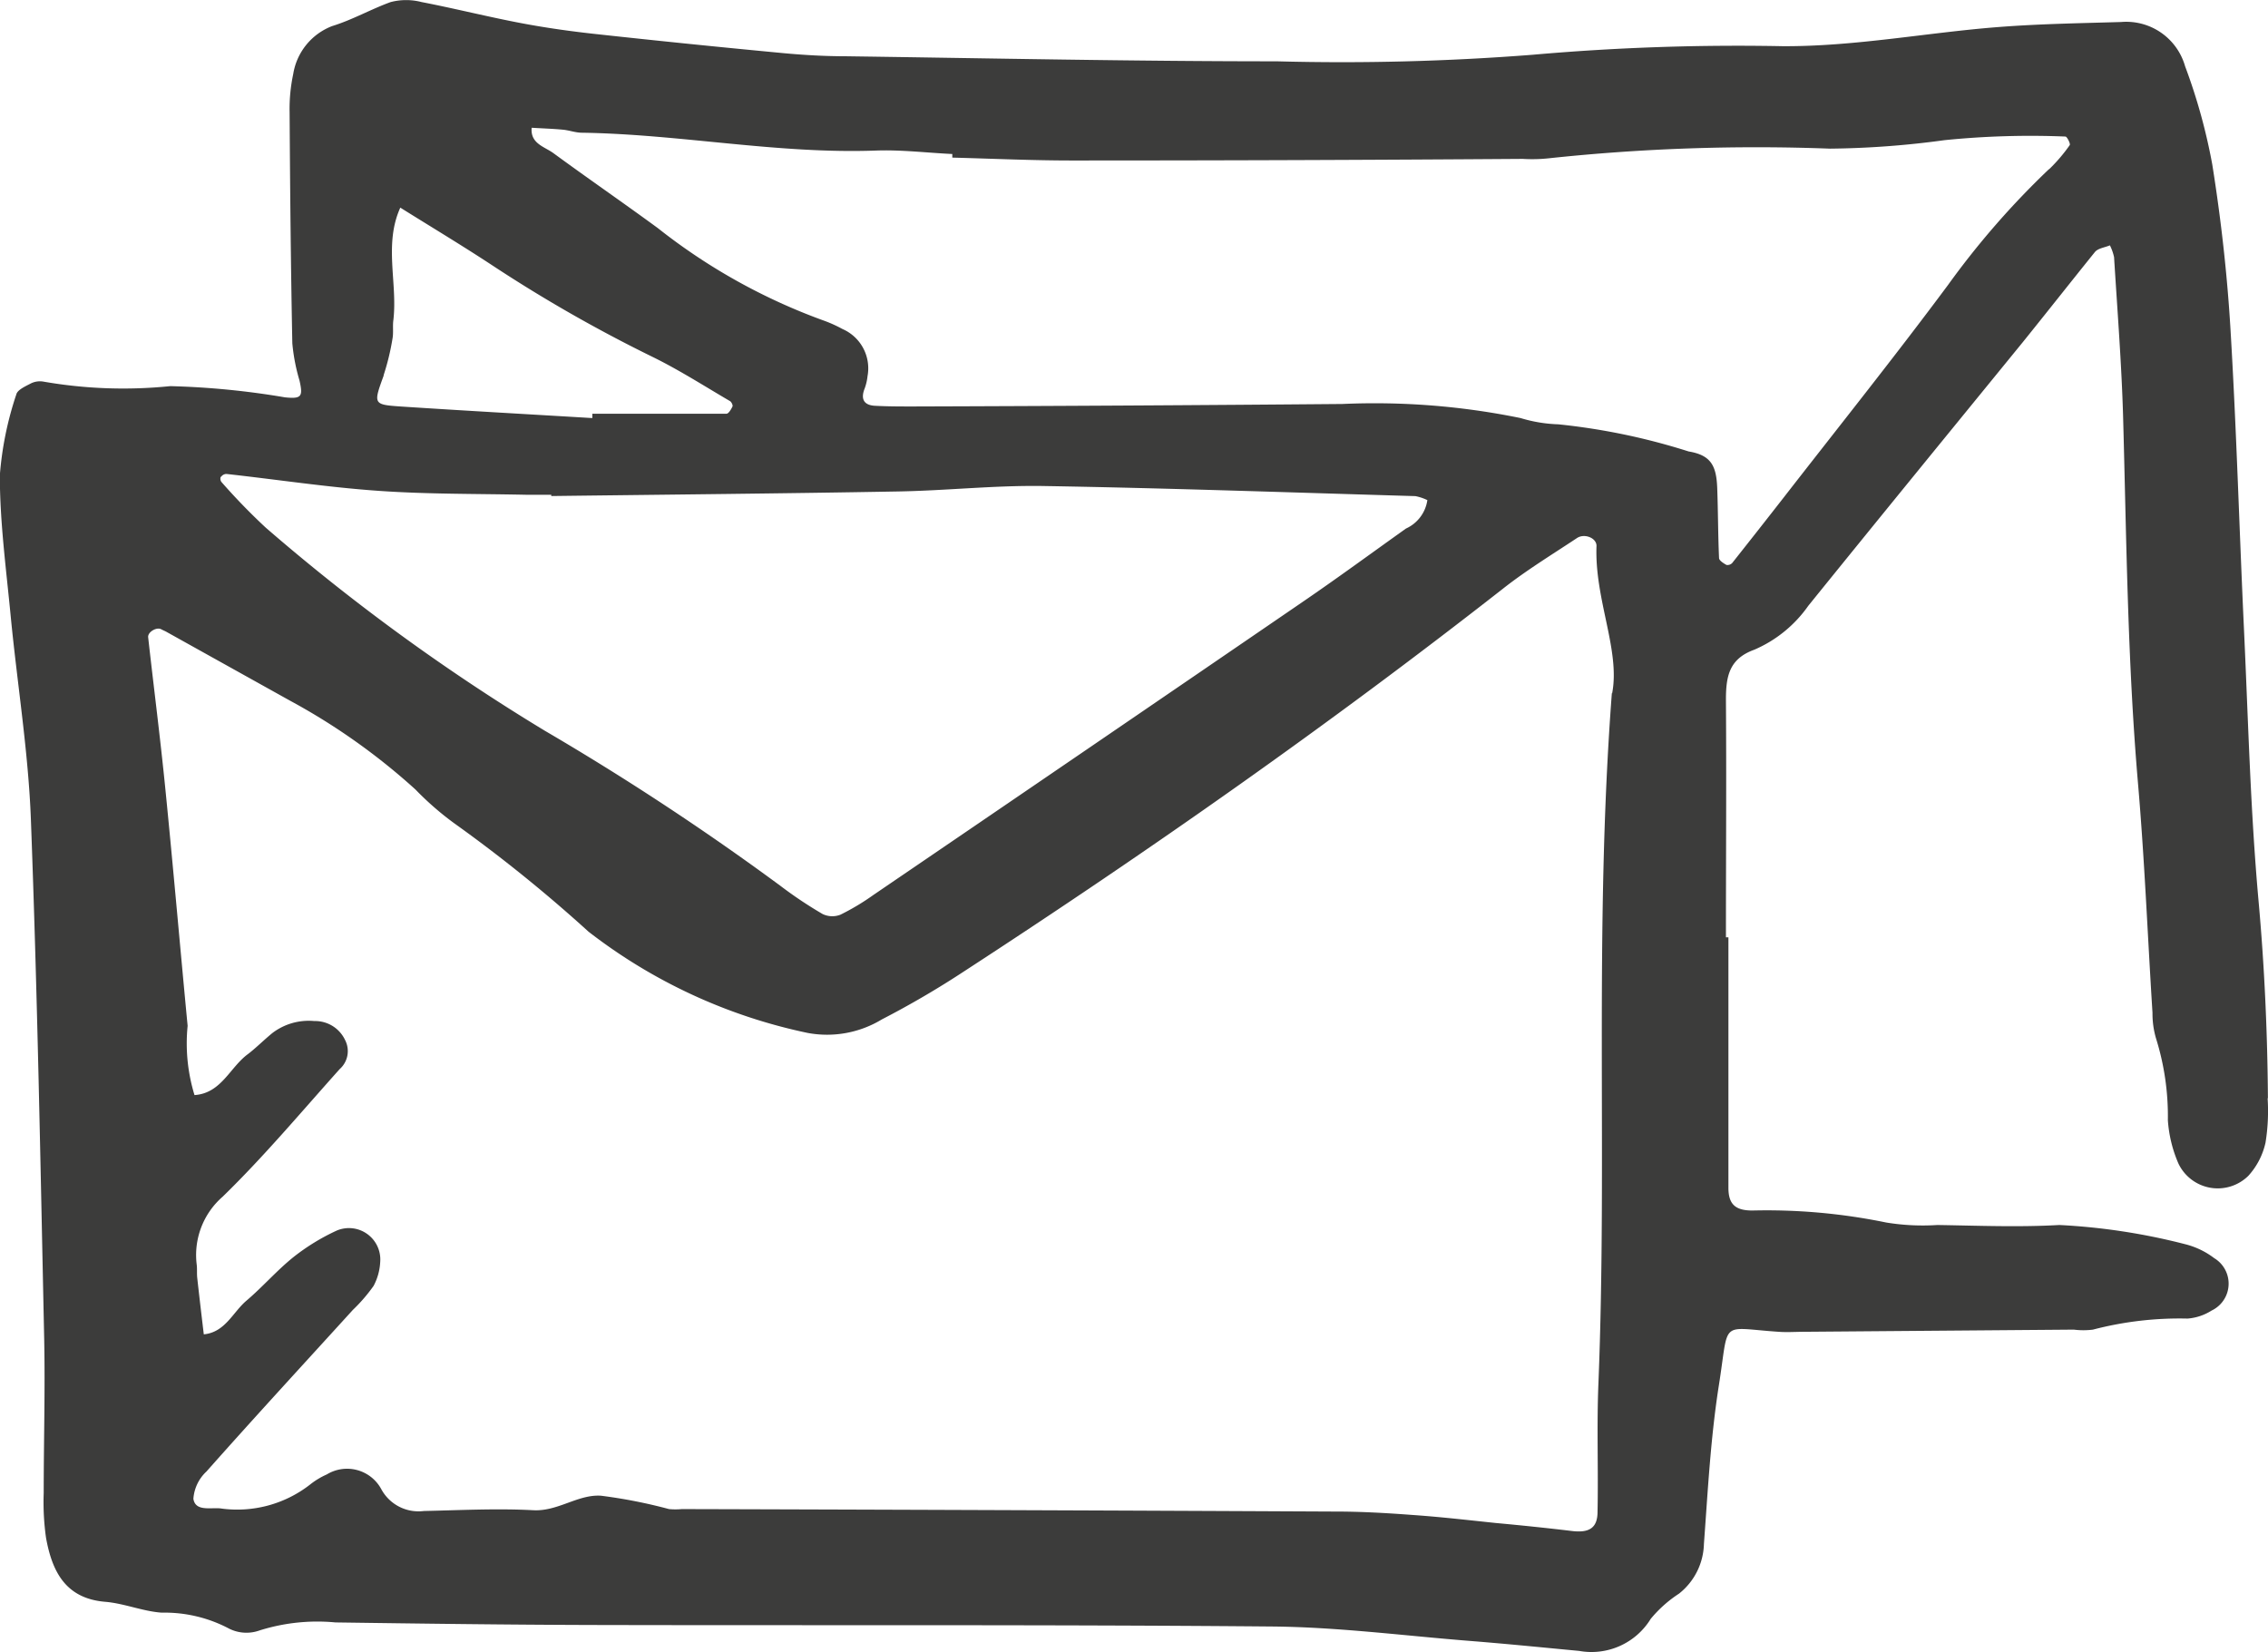
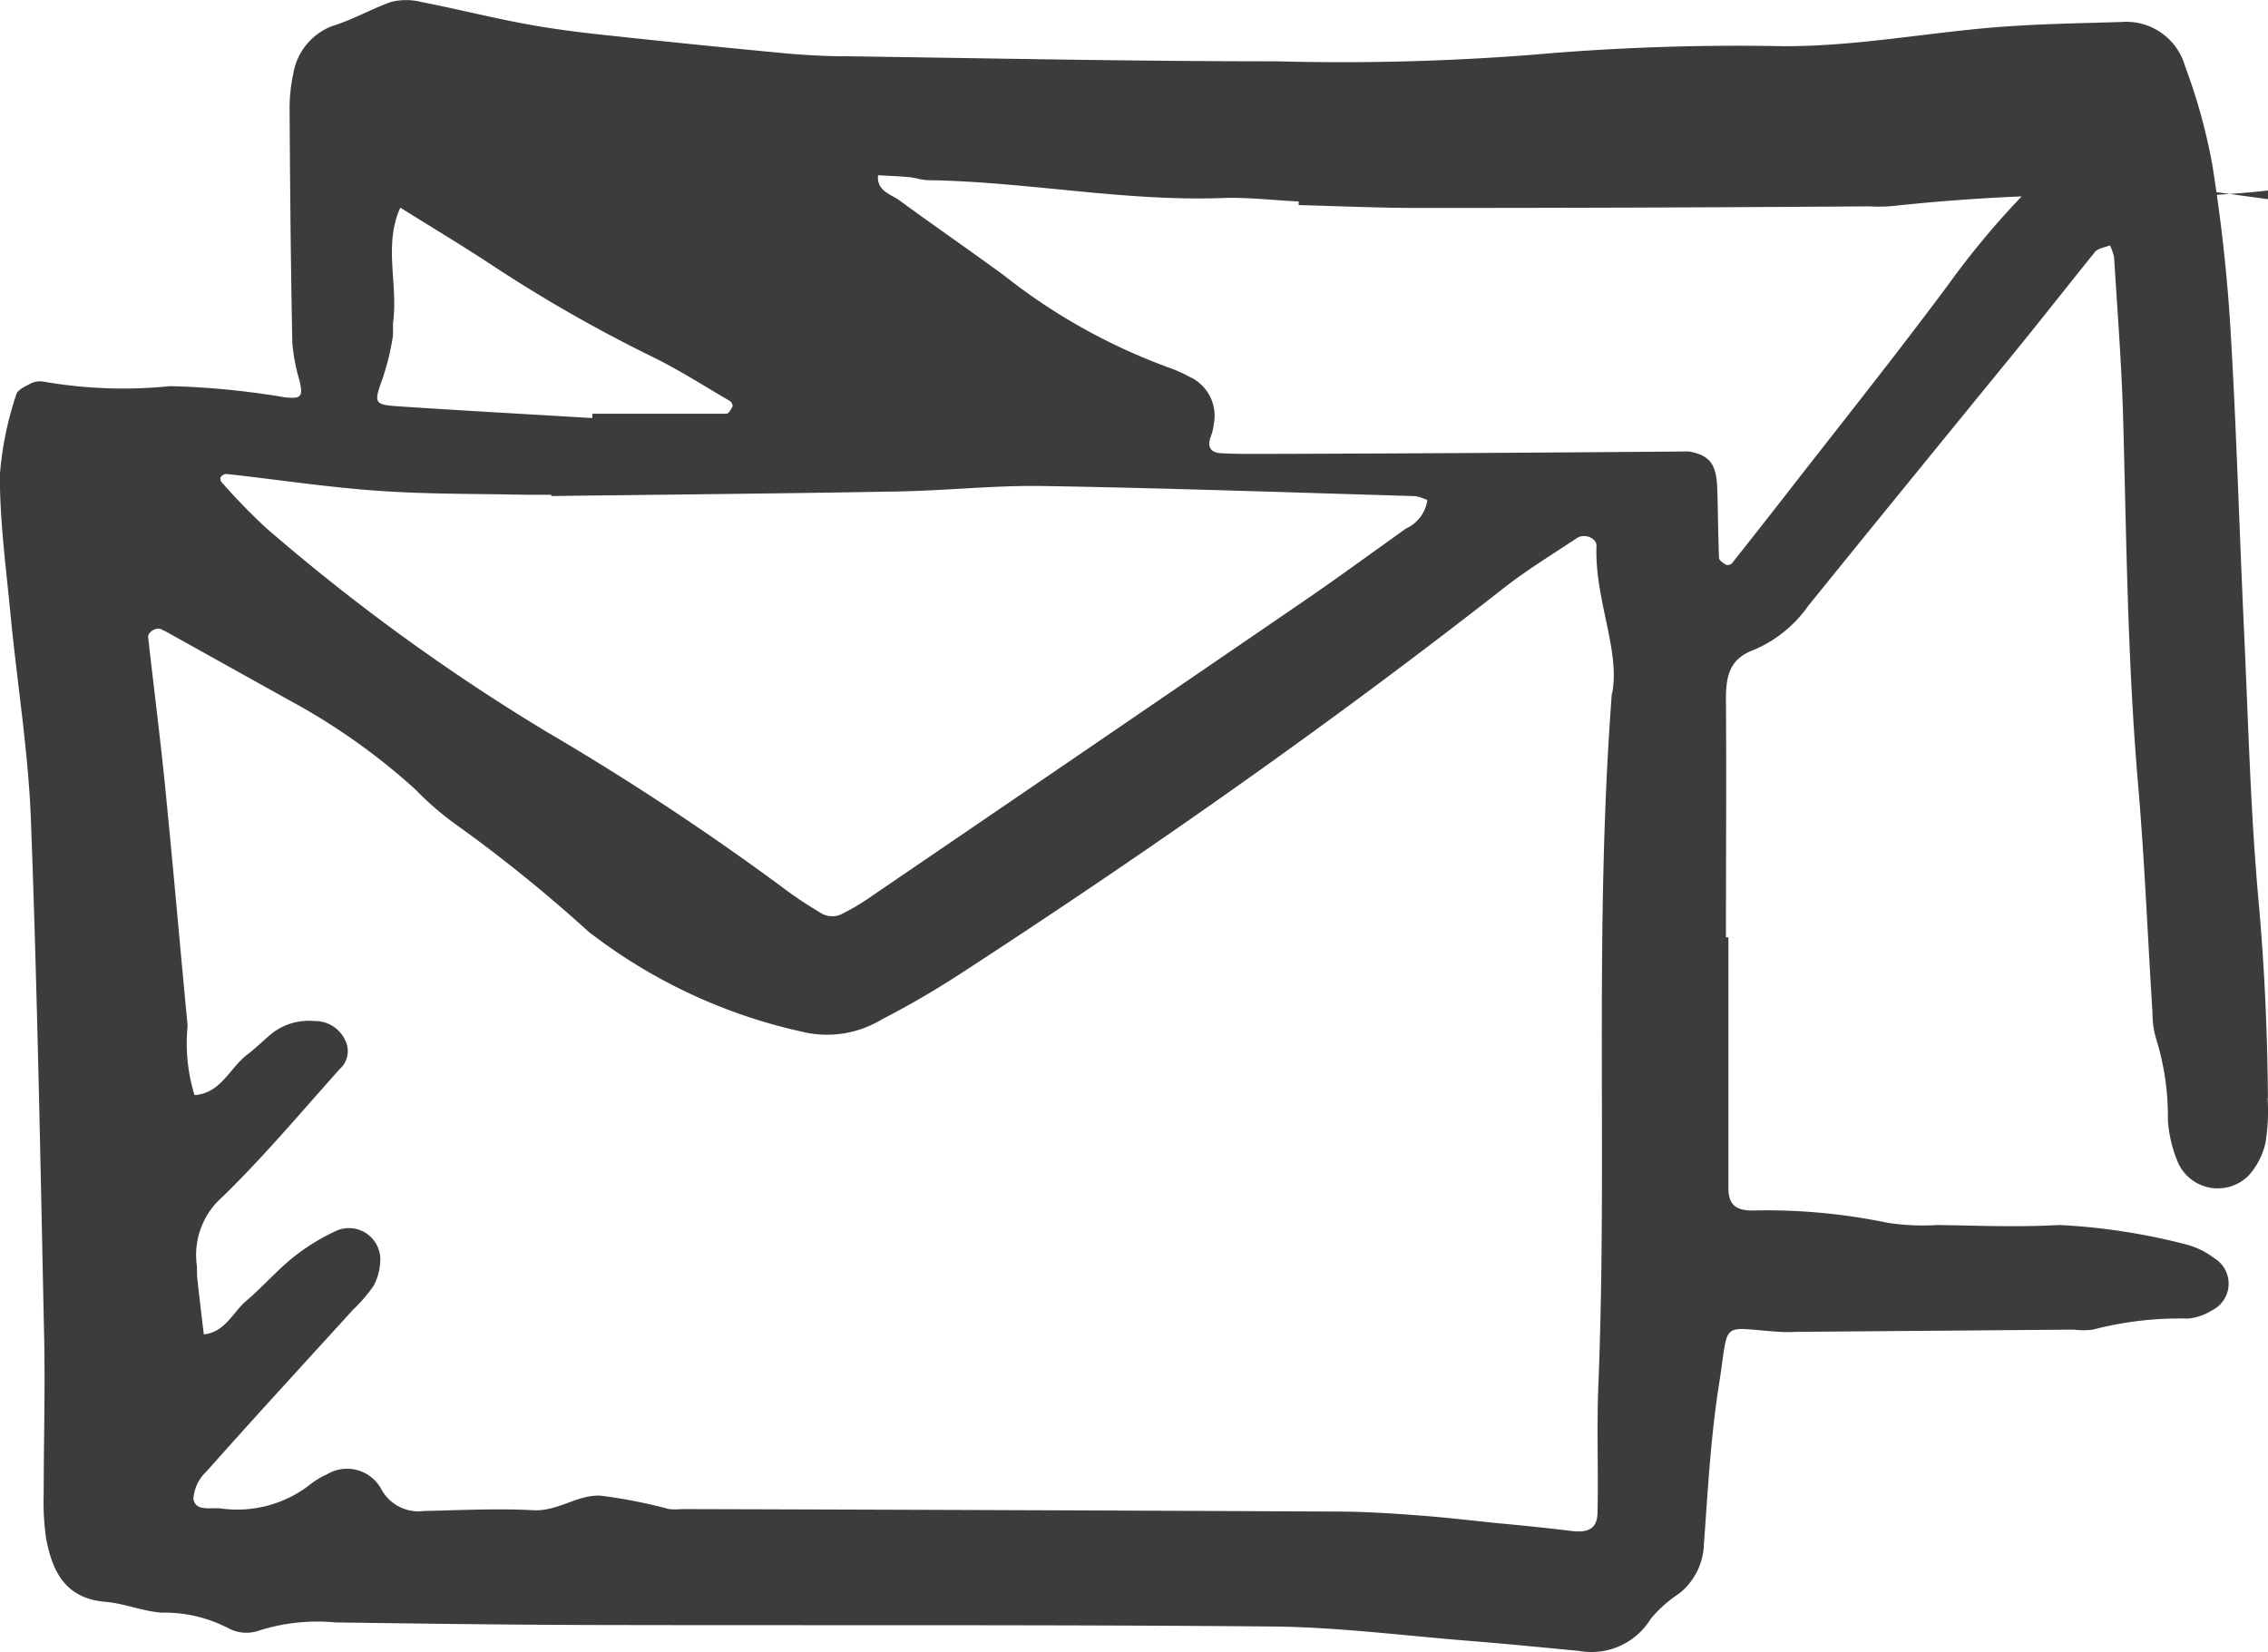
<svg xmlns="http://www.w3.org/2000/svg" width="28.334" height="20.641" viewBox="0 0 28.334 20.641">
-   <path d="M1081.746,661.818c-.006-.829-.043-1.653-.118-2.479-.1-1.116-.128-2.239-.18-3.36-.059-1.254-.094-2.509-.169-3.761-.041-.692-.119-1.384-.228-2.068a7.19,7.19,0,0,0-.34-1.229.764.764,0,0,0-.8-.552c-.507.015-1.015.023-1.521.062-.9.069-1.795.245-2.708.24a29.141,29.141,0,0,0-3.12.107,30.647,30.647,0,0,1-3.2.082c-1.791,0-3.581-.038-5.372-.063-.267,0-.534-.015-.8-.04q-1.155-.109-2.309-.235c-.317-.034-.635-.078-.947-.137-.419-.079-.834-.184-1.253-.265a.77.77,0,0,0-.388,0c-.246.089-.475.221-.731.3a.773.773,0,0,0-.486.6,2.09,2.09,0,0,0-.045.477c.006.962.015,1.924.034,2.886a2.374,2.374,0,0,0,.09.466c.045.2.025.23-.182.209a10,10,0,0,0-1.433-.14,5.8,5.8,0,0,1-1.582-.056.255.255,0,0,0-.157.021c-.068.036-.17.08-.184.138a4.166,4.166,0,0,0-.206,1.01c0,.586.079,1.17.135,1.754.082.85.221,1.7.253,2.548.081,2.162.12,4.325.166,6.489.013.641-.006,1.282-.006,1.925a3.172,3.172,0,0,0,.029.559c.076.42.243.761.746.8.236.021.466.119.7.135a1.72,1.72,0,0,1,.842.2.484.484,0,0,0,.38.022,2.4,2.4,0,0,1,.948-.1c1.07.015,2.139.029,3.208.032,2.834.007,5.667-.006,8.5.019.827.008,1.65.116,2.476.181.451.036.9.081,1.354.124a.868.868,0,0,0,.893-.4,1.554,1.554,0,0,1,.353-.315.816.816,0,0,0,.312-.62c.049-.665.084-1.334.188-1.991.13-.822,0-.711.744-.661.106.008.214,0,.32,0l3.369-.027a.944.944,0,0,0,.239,0,4.275,4.275,0,0,1,1.182-.138.653.653,0,0,0,.3-.1.372.372,0,0,0,.033-.655,1,1,0,0,0-.358-.173,7.859,7.859,0,0,0-1.577-.241c-.505.029-1.015.008-1.523,0a2.818,2.818,0,0,1-.639-.031,7.392,7.392,0,0,0-1.672-.15c-.215,0-.3-.079-.3-.285,0-1.042,0-2.085,0-3.128h-.031c0-.989.007-1.978,0-2.967,0-.291.038-.512.354-.626a1.59,1.59,0,0,0,.675-.549c.889-1.1,1.788-2.2,2.681-3.295.3-.372.6-.753.9-1.125.039-.047.124-.056.187-.083a.631.631,0,0,1,.052.148c.041.667.094,1.331.113,2,.042,1.522.055,3.044.185,4.563.083.957.121,1.918.182,2.877a1.094,1.094,0,0,0,.043.316,3.255,3.255,0,0,1,.149,1.026,1.64,1.64,0,0,0,.131.539.544.544,0,0,0,.875.155.909.909,0,0,0,.214-.414,2.477,2.477,0,0,0,.026-.558Zm-23.542-9.032a2.993,2.993,0,0,0,.112-.459c.015-.077,0-.16.012-.239.052-.464-.121-.942.086-1.4.382.239.769.471,1.146.719a18.11,18.11,0,0,0,2.008,1.147c.332.163.645.364.965.551.019.011.038.053.031.067-.017.036-.049.091-.076.091-.558,0-1.117,0-1.675,0l0,.054c-.8-.048-1.591-.092-2.385-.144-.357-.024-.352-.029-.219-.394Zm-2.029,1.265a.083.083,0,0,1,.066-.036c.635.07,1.267.167,1.9.211.611.043,1.226.036,1.839.049.107,0,.214,0,.32,0v.016c1.441-.018,2.882-.031,4.322-.057.612-.01,1.225-.079,1.836-.068,1.546.026,3.091.081,4.637.126a.618.618,0,0,1,.15.05.463.463,0,0,1-.267.355c-.434.309-.864.625-1.305.926q-2.672,1.829-5.349,3.652a2.948,2.948,0,0,1-.411.246.278.278,0,0,1-.223-.008,5.2,5.2,0,0,1-.531-.355,33.389,33.389,0,0,0-2.938-1.934,25.407,25.407,0,0,1-3.488-2.538,7.785,7.785,0,0,1-.553-.57.068.068,0,0,1-.009-.066Zm17.375,2.7c-.225,2.966-.054,5.8-.168,8.629-.022.534,0,1.069-.011,1.6,0,.2-.1.267-.318.241-.316-.038-.635-.071-.952-.1-.344-.036-.689-.076-1.034-.1-.32-.024-.64-.043-.96-.043q-4.088-.02-8.176-.031a.873.873,0,0,1-.16,0,6.358,6.358,0,0,0-.85-.167c-.289-.019-.54.2-.85.181-.453-.024-.908,0-1.363.01a.528.528,0,0,1-.529-.268.486.486,0,0,0-.683-.189.951.951,0,0,0-.206.124,1.48,1.48,0,0,1-1.127.3c-.126-.011-.309.039-.334-.119a.514.514,0,0,1,.163-.341c.6-.677,1.218-1.347,1.829-2.019a2.056,2.056,0,0,0,.259-.3.708.708,0,0,0,.083-.3.392.392,0,0,0-.542-.392,2.672,2.672,0,0,0-.542.332c-.208.167-.384.372-.588.545-.171.146-.265.394-.532.42-.028-.235-.056-.471-.082-.706-.006-.053,0-.108-.006-.161a.966.966,0,0,1,.324-.853c.514-.5.98-1.056,1.461-1.593a.3.3,0,0,0,.068-.364.413.413,0,0,0-.384-.237.748.748,0,0,0-.527.152c-.1.082-.2.182-.3.259-.228.165-.333.491-.67.514a2.2,2.2,0,0,1-.086-.865c-.094-.983-.179-1.965-.277-2.947-.063-.637-.145-1.271-.216-1.907-.008-.066.107-.133.164-.1.024.013.049.022.072.036l1.539.857a7.984,7.984,0,0,1,1.565,1.109,3.736,3.736,0,0,0,.482.42,18.455,18.455,0,0,1,1.68,1.356,6.716,6.716,0,0,0,2.735,1.264,1.319,1.319,0,0,0,.928-.168,11.357,11.357,0,0,0,1.036-.606c2.305-1.5,4.557-3.079,6.725-4.776.292-.23.612-.425.924-.632.094-.063.248,0,.244.1-.025.668.3,1.305.195,1.842Zm5.459-6.542a10.36,10.36,0,0,0-1.26,1.446c-.669.9-1.368,1.774-2.056,2.659-.212.272-.426.544-.64.814a.082.082,0,0,1-.071.024c-.037-.021-.092-.055-.093-.086-.013-.293-.012-.587-.023-.88-.011-.274-.079-.406-.357-.452a8.057,8.057,0,0,0-1.629-.339,1.812,1.812,0,0,1-.47-.078,9.064,9.064,0,0,0-2.228-.176q-2.683.023-5.366.031c-.16,0-.32,0-.48-.009-.135-.01-.171-.089-.121-.215a.642.642,0,0,0,.036-.155.535.535,0,0,0-.314-.589,1.648,1.648,0,0,0-.219-.1,7.406,7.406,0,0,1-2.089-1.162c-.43-.315-.87-.618-1.3-.933-.112-.083-.292-.119-.274-.319.129.008.259.012.388.024.08.007.157.037.236.038,1.228.018,2.441.267,3.673.223.319-.012.638.028.958.043,0,.015,0,.03,0,.045.508.013,1.014.037,1.521.036q2.8,0,5.607-.02a1.941,1.941,0,0,0,.32-.007,24.448,24.448,0,0,1,3.516-.121,11.243,11.243,0,0,0,1.432-.106,10.674,10.674,0,0,1,1.511-.045c.019,0,.065.091.053.107a2.062,2.062,0,0,1-.256.3Z" transform="translate(-1053.413 -648.094)" fill="#3c3c3b" />
+   <path d="M1081.746,661.818c-.006-.829-.043-1.653-.118-2.479-.1-1.116-.128-2.239-.18-3.36-.059-1.254-.094-2.509-.169-3.761-.041-.692-.119-1.384-.228-2.068a7.19,7.19,0,0,0-.34-1.229.764.764,0,0,0-.8-.552c-.507.015-1.015.023-1.521.062-.9.069-1.795.245-2.708.24a29.141,29.141,0,0,0-3.12.107,30.647,30.647,0,0,1-3.2.082c-1.791,0-3.581-.038-5.372-.063-.267,0-.534-.015-.8-.04q-1.155-.109-2.309-.235c-.317-.034-.635-.078-.947-.137-.419-.079-.834-.184-1.253-.265a.77.77,0,0,0-.388,0c-.246.089-.475.221-.731.3a.773.773,0,0,0-.486.6,2.09,2.09,0,0,0-.045.477c.006.962.015,1.924.034,2.886a2.374,2.374,0,0,0,.09.466c.045.2.025.23-.182.209a10,10,0,0,0-1.433-.14,5.8,5.8,0,0,1-1.582-.056.255.255,0,0,0-.157.021c-.068.036-.17.08-.184.138a4.166,4.166,0,0,0-.206,1.01c0,.586.079,1.17.135,1.754.082.85.221,1.7.253,2.548.081,2.162.12,4.325.166,6.489.013.641-.006,1.282-.006,1.925a3.172,3.172,0,0,0,.029.559c.076.42.243.761.746.8.236.021.466.119.7.135a1.72,1.72,0,0,1,.842.2.484.484,0,0,0,.38.022,2.4,2.4,0,0,1,.948-.1c1.07.015,2.139.029,3.208.032,2.834.007,5.667-.006,8.5.019.827.008,1.65.116,2.476.181.451.036.9.081,1.354.124a.868.868,0,0,0,.893-.4,1.554,1.554,0,0,1,.353-.315.816.816,0,0,0,.312-.62c.049-.665.084-1.334.188-1.991.13-.822,0-.711.744-.661.106.008.214,0,.32,0l3.369-.027a.944.944,0,0,0,.239,0,4.275,4.275,0,0,1,1.182-.138.653.653,0,0,0,.3-.1.372.372,0,0,0,.033-.655,1,1,0,0,0-.358-.173,7.859,7.859,0,0,0-1.577-.241c-.505.029-1.015.008-1.523,0a2.818,2.818,0,0,1-.639-.031,7.392,7.392,0,0,0-1.672-.15c-.215,0-.3-.079-.3-.285,0-1.042,0-2.085,0-3.128h-.031c0-.989.007-1.978,0-2.967,0-.291.038-.512.354-.626a1.59,1.59,0,0,0,.675-.549c.889-1.1,1.788-2.2,2.681-3.295.3-.372.6-.753.9-1.125.039-.047.124-.056.187-.083a.631.631,0,0,1,.052.148c.041.667.094,1.331.113,2,.042,1.522.055,3.044.185,4.563.083.957.121,1.918.182,2.877a1.094,1.094,0,0,0,.043.316,3.255,3.255,0,0,1,.149,1.026,1.64,1.64,0,0,0,.131.539.544.544,0,0,0,.875.155.909.909,0,0,0,.214-.414,2.477,2.477,0,0,0,.026-.558Zm-23.542-9.032a2.993,2.993,0,0,0,.112-.459c.015-.077,0-.16.012-.239.052-.464-.121-.942.086-1.4.382.239.769.471,1.146.719a18.11,18.11,0,0,0,2.008,1.147c.332.163.645.364.965.551.019.011.038.053.031.067-.017.036-.049.091-.076.091-.558,0-1.117,0-1.675,0l0,.054c-.8-.048-1.591-.092-2.385-.144-.357-.024-.352-.029-.219-.394Zm-2.029,1.265a.083.083,0,0,1,.066-.036c.635.07,1.267.167,1.9.211.611.043,1.226.036,1.839.049.107,0,.214,0,.32,0v.016c1.441-.018,2.882-.031,4.322-.057.612-.01,1.225-.079,1.836-.068,1.546.026,3.091.081,4.637.126a.618.618,0,0,1,.15.05.463.463,0,0,1-.267.355c-.434.309-.864.625-1.305.926q-2.672,1.829-5.349,3.652a2.948,2.948,0,0,1-.411.246.278.278,0,0,1-.223-.008,5.2,5.2,0,0,1-.531-.355,33.389,33.389,0,0,0-2.938-1.934,25.407,25.407,0,0,1-3.488-2.538,7.785,7.785,0,0,1-.553-.57.068.068,0,0,1-.009-.066Zm17.375,2.7c-.225,2.966-.054,5.8-.168,8.629-.022.534,0,1.069-.011,1.6,0,.2-.1.267-.318.241-.316-.038-.635-.071-.952-.1-.344-.036-.689-.076-1.034-.1-.32-.024-.64-.043-.96-.043q-4.088-.02-8.176-.031a.873.873,0,0,1-.16,0,6.358,6.358,0,0,0-.85-.167c-.289-.019-.54.2-.85.181-.453-.024-.908,0-1.363.01a.528.528,0,0,1-.529-.268.486.486,0,0,0-.683-.189.951.951,0,0,0-.206.124,1.48,1.48,0,0,1-1.127.3c-.126-.011-.309.039-.334-.119a.514.514,0,0,1,.163-.341c.6-.677,1.218-1.347,1.829-2.019a2.056,2.056,0,0,0,.259-.3.708.708,0,0,0,.083-.3.392.392,0,0,0-.542-.392,2.672,2.672,0,0,0-.542.332c-.208.167-.384.372-.588.545-.171.146-.265.394-.532.42-.028-.235-.056-.471-.082-.706-.006-.053,0-.108-.006-.161a.966.966,0,0,1,.324-.853c.514-.5.98-1.056,1.461-1.593a.3.3,0,0,0,.068-.364.413.413,0,0,0-.384-.237.748.748,0,0,0-.527.152c-.1.082-.2.182-.3.259-.228.165-.333.491-.67.514a2.2,2.2,0,0,1-.086-.865c-.094-.983-.179-1.965-.277-2.947-.063-.637-.145-1.271-.216-1.907-.008-.066.107-.133.164-.1.024.013.049.022.072.036l1.539.857a7.984,7.984,0,0,1,1.565,1.109,3.736,3.736,0,0,0,.482.42,18.455,18.455,0,0,1,1.68,1.356,6.716,6.716,0,0,0,2.735,1.264,1.319,1.319,0,0,0,.928-.168,11.357,11.357,0,0,0,1.036-.606c2.305-1.5,4.557-3.079,6.725-4.776.292-.23.612-.425.924-.632.094-.063.248,0,.244.1-.025.668.3,1.305.195,1.842Zm5.459-6.542a10.36,10.36,0,0,0-1.26,1.446c-.669.9-1.368,1.774-2.056,2.659-.212.272-.426.544-.64.814a.082.082,0,0,1-.071.024c-.037-.021-.092-.055-.093-.086-.013-.293-.012-.587-.023-.88-.011-.274-.079-.406-.357-.452q-2.683.023-5.366.031c-.16,0-.32,0-.48-.009-.135-.01-.171-.089-.121-.215a.642.642,0,0,0,.036-.155.535.535,0,0,0-.314-.589,1.648,1.648,0,0,0-.219-.1,7.406,7.406,0,0,1-2.089-1.162c-.43-.315-.87-.618-1.3-.933-.112-.083-.292-.119-.274-.319.129.008.259.012.388.024.08.007.157.037.236.038,1.228.018,2.441.267,3.673.223.319-.012.638.028.958.043,0,.015,0,.03,0,.045.508.013,1.014.037,1.521.036q2.8,0,5.607-.02a1.941,1.941,0,0,0,.32-.007,24.448,24.448,0,0,1,3.516-.121,11.243,11.243,0,0,0,1.432-.106,10.674,10.674,0,0,1,1.511-.045c.019,0,.065.091.053.107a2.062,2.062,0,0,1-.256.3Z" transform="translate(-1053.413 -648.094)" fill="#3c3c3b" />
</svg>